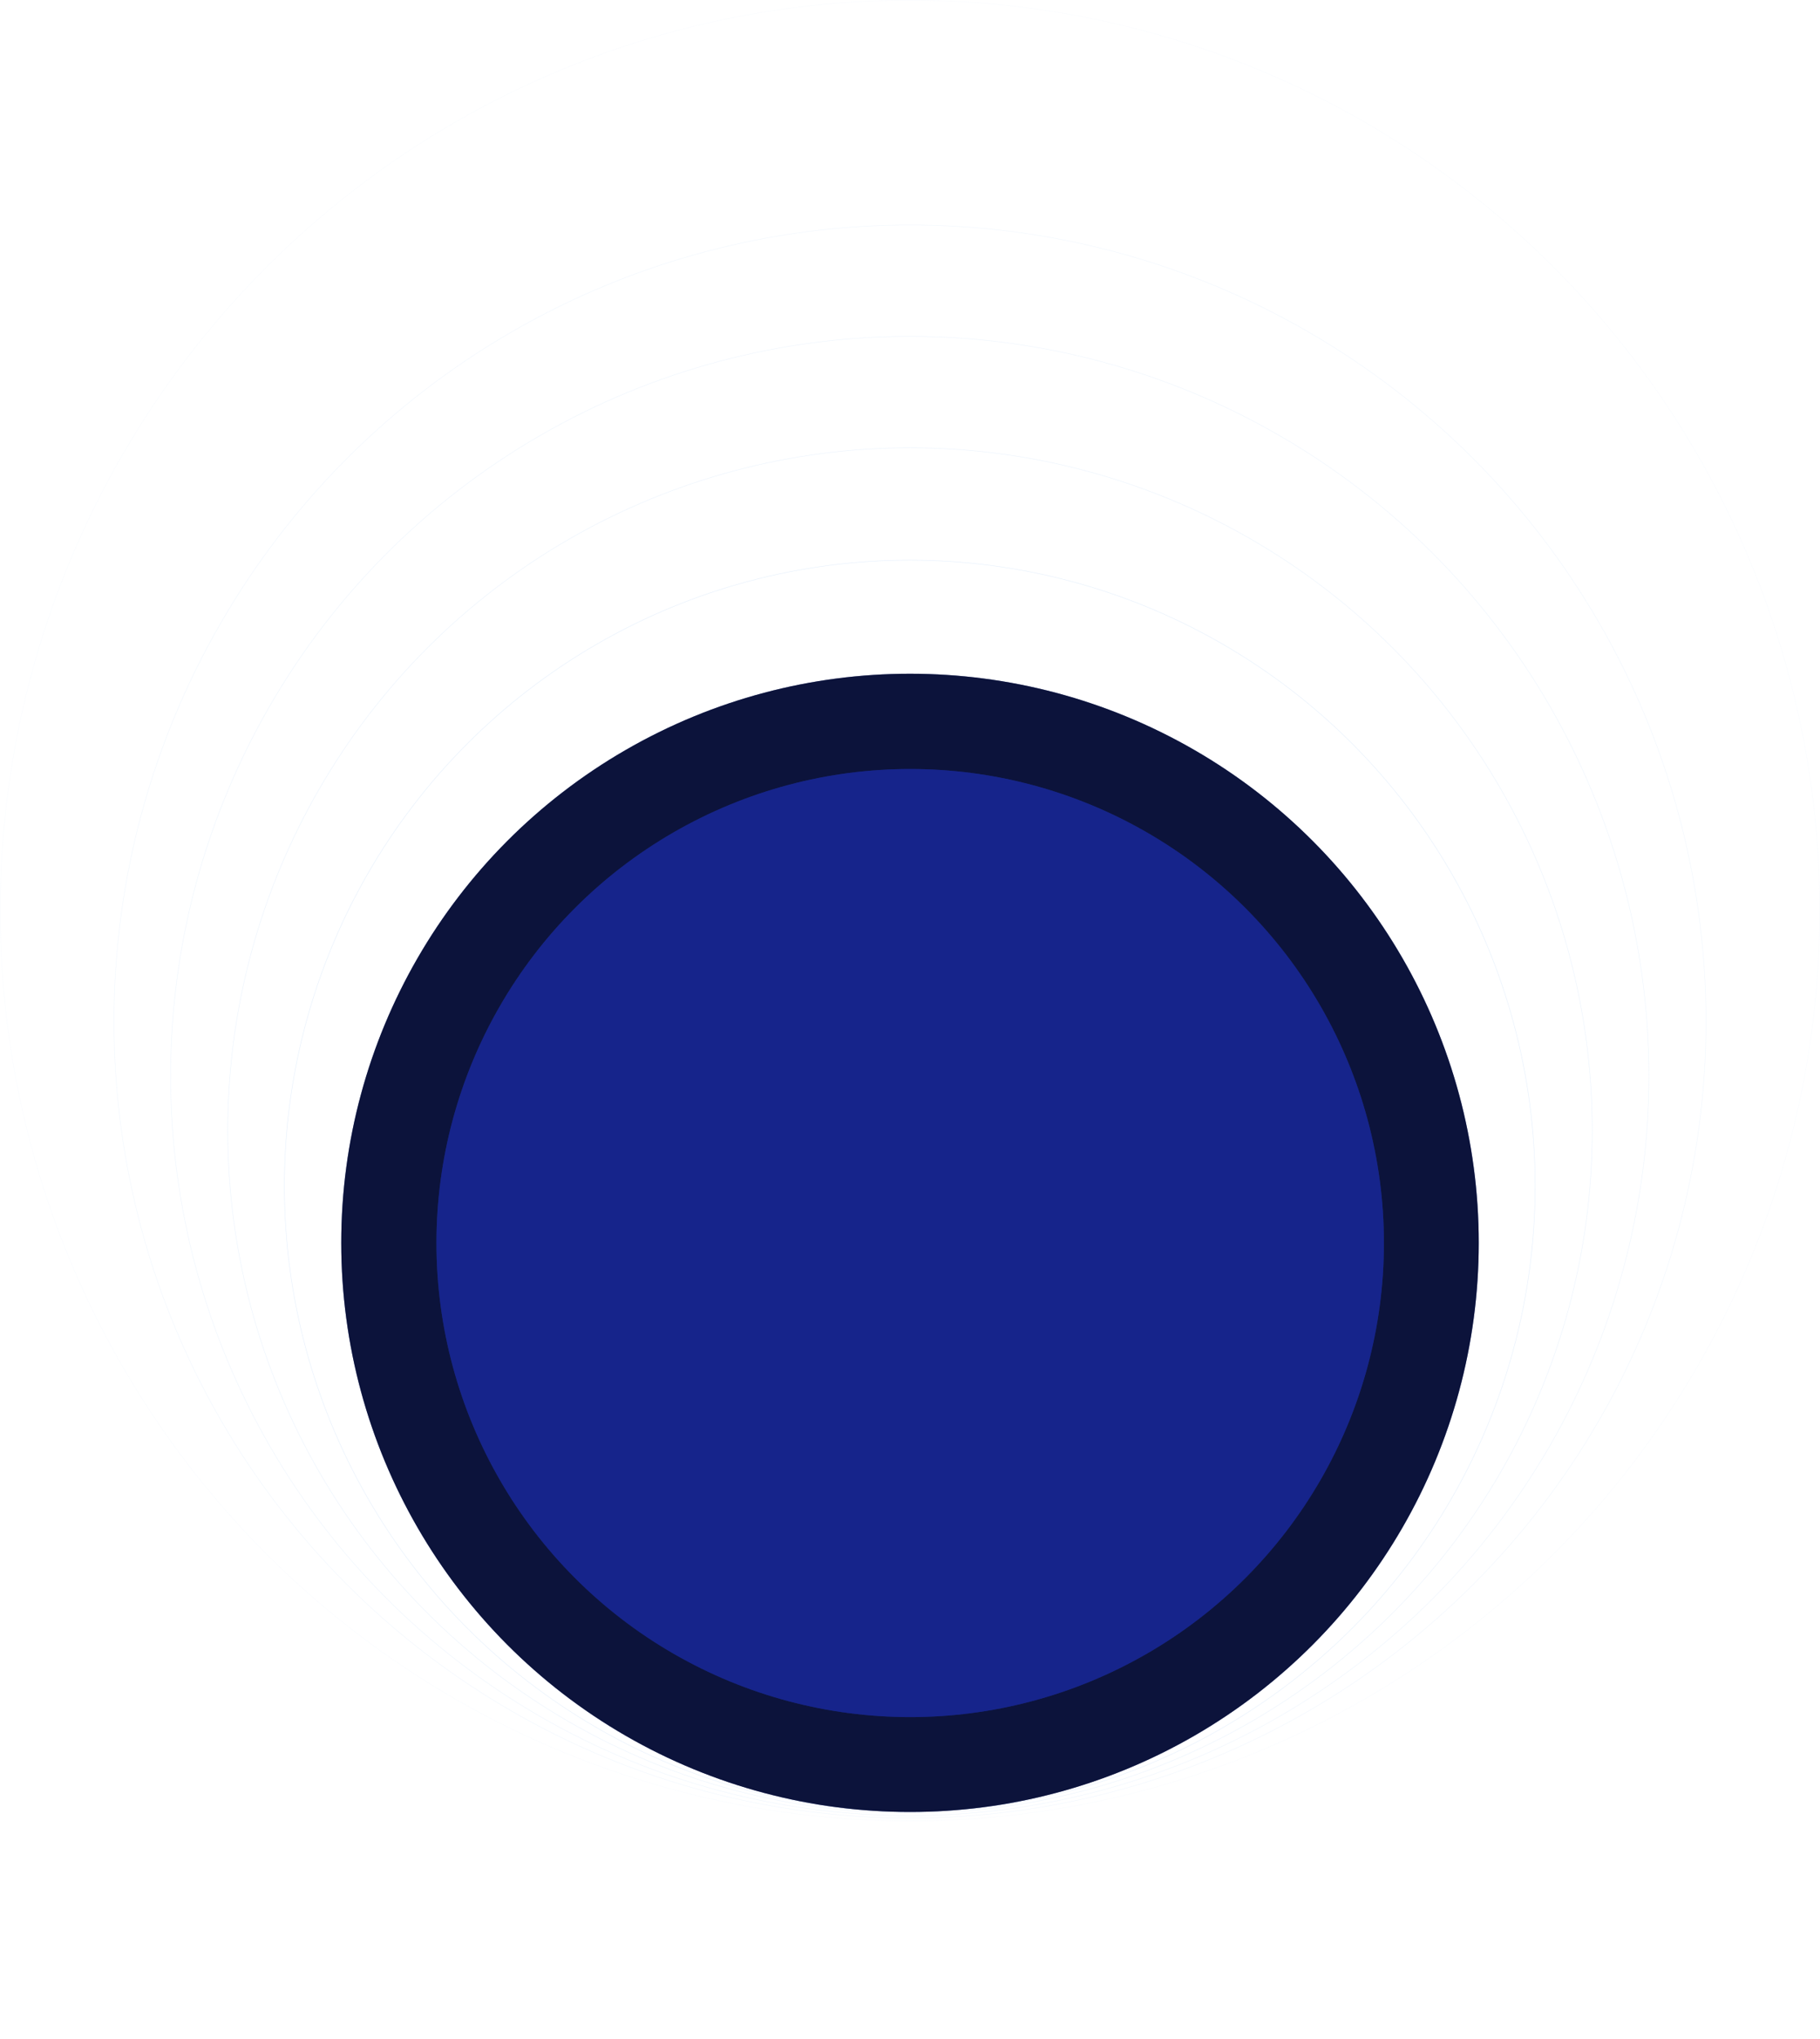
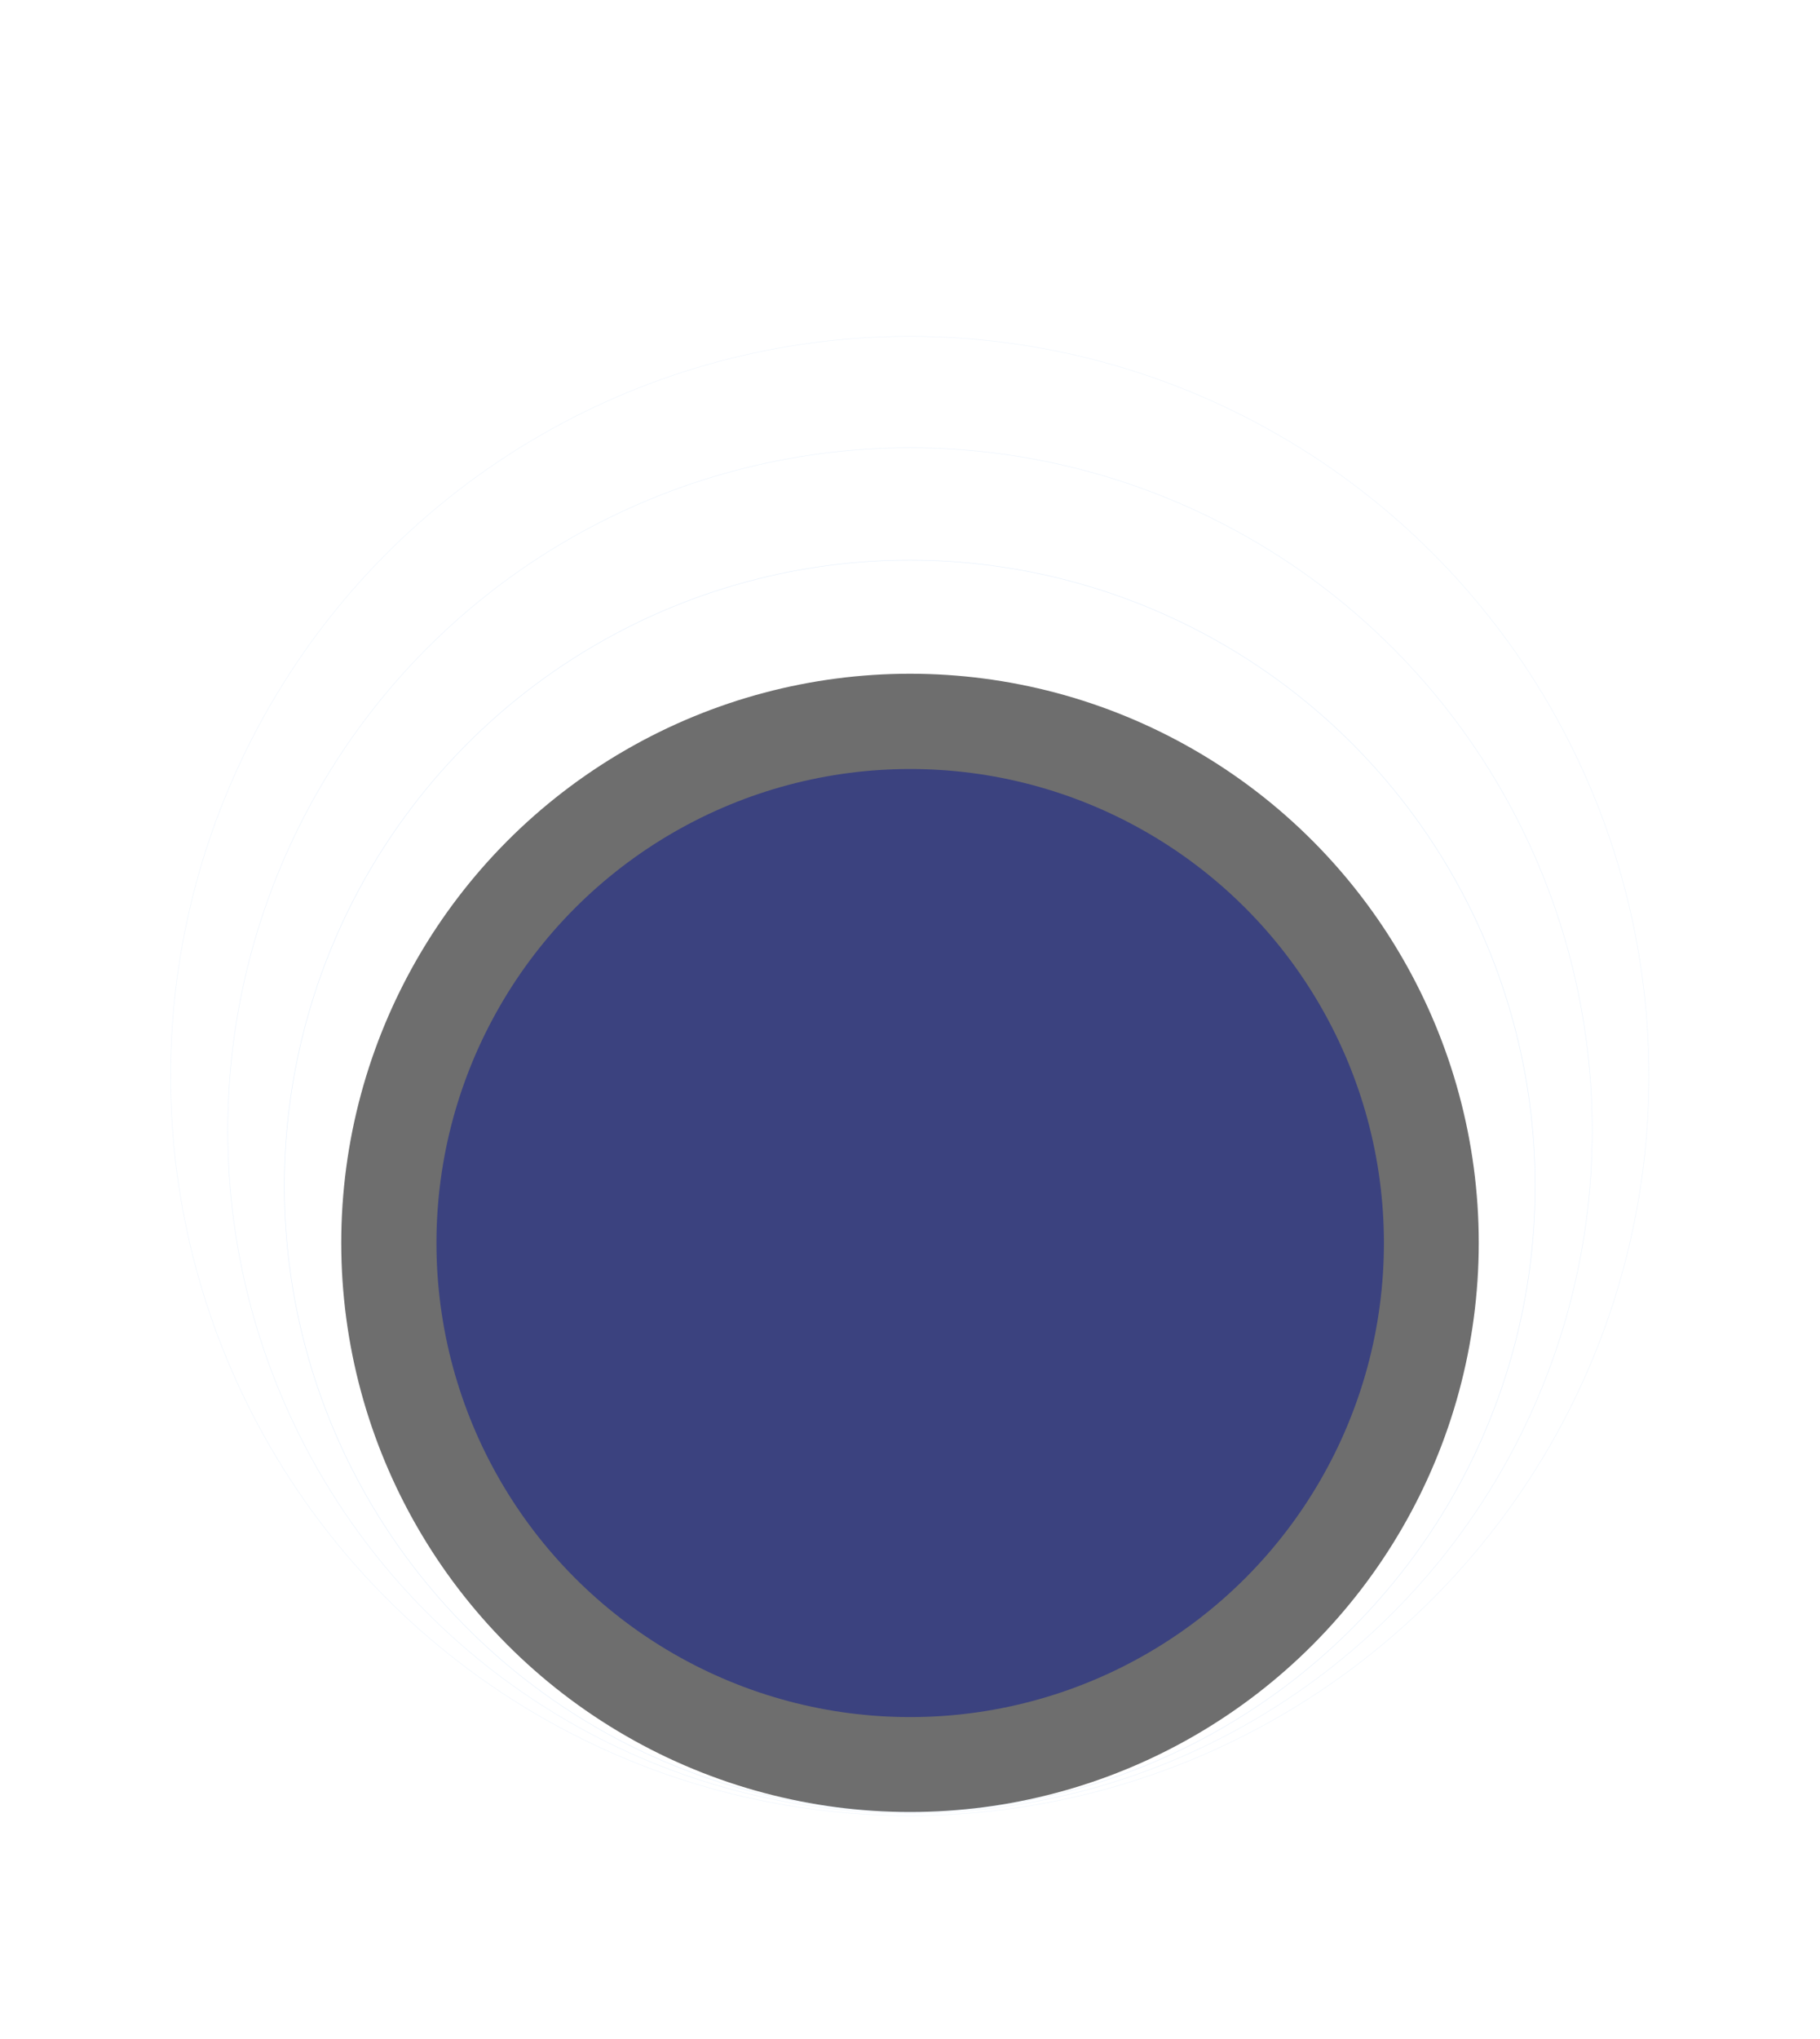
<svg xmlns="http://www.w3.org/2000/svg" width="3760" height="4210" viewBox="0 0 3760 4210" fill="none">
  <g opacity="0.9">
    <circle cx="1879.5" cy="2448.5" r="1292.5" fill="white" fill-opacity="0.03" />
    <circle cx="1879.5" cy="2448.5" r="1292" stroke="#C9DEF8" stroke-opacity="0.5" />
  </g>
  <g opacity="0.7">
    <circle cx="1880" cy="2334" r="1410" fill="white" fill-opacity="0.03" />
    <circle cx="1880" cy="2334" r="1409.5" stroke="#C9DEF8" stroke-opacity="0.5" />
  </g>
  <g opacity="0.6">
    <circle cx="1879.5" cy="2221.5" r="1527.5" fill="white" fill-opacity="0.03" />
    <circle cx="1879.5" cy="2221.5" r="1527" stroke="#C9DEF8" stroke-opacity="0.5" />
  </g>
  <g opacity="0.5">
    <circle cx="1880" cy="2109" r="1645" fill="white" fill-opacity="0.03" />
-     <circle cx="1880" cy="2109" r="1644.5" stroke="#C9DEF8" stroke-opacity="0.5" />
  </g>
  <g opacity="0.2">
    <circle cx="1880" cy="1880" r="1880" fill="white" fill-opacity="0.03" />
-     <circle cx="1880" cy="1880" r="1879.5" stroke="#C9DEF8" stroke-opacity="0.5" />
  </g>
  <g filter="url(#filter0_f_86_149)">
-     <circle cx="1880" cy="2566" r="1175" fill="#1C2D89" />
    <circle cx="1880" cy="2566" r="1175" fill="black" fill-opacity="0.57" />
  </g>
  <g filter="url(#filter1_f_86_149)">
-     <circle cx="1880.38" cy="2566.38" r="978.699" fill="#1C2D89" />
    <circle cx="1880.38" cy="2566.38" r="978.699" fill="#111D8D" fill-opacity="0.55" />
  </g>
  <defs>
    <filter id="filter0_f_86_149" x="505" y="1191" width="2750" height="2750" filterUnits="userSpaceOnUse" color-interpolation-filters="sRGB">
      <feFlood flood-opacity="0" result="BackgroundImageFix" />
      <feBlend mode="normal" in="SourceGraphic" in2="BackgroundImageFix" result="shape" />
      <feGaussianBlur stdDeviation="100" result="effect1_foregroundBlur_86_149" />
    </filter>
    <filter id="filter1_f_86_149" x="701.682" y="1387.68" width="2357.4" height="2357.4" filterUnits="userSpaceOnUse" color-interpolation-filters="sRGB">
      <feFlood flood-opacity="0" result="BackgroundImageFix" />
      <feBlend mode="normal" in="SourceGraphic" in2="BackgroundImageFix" result="shape" />
      <feGaussianBlur stdDeviation="100" result="effect1_foregroundBlur_86_149" />
    </filter>
  </defs>
</svg>